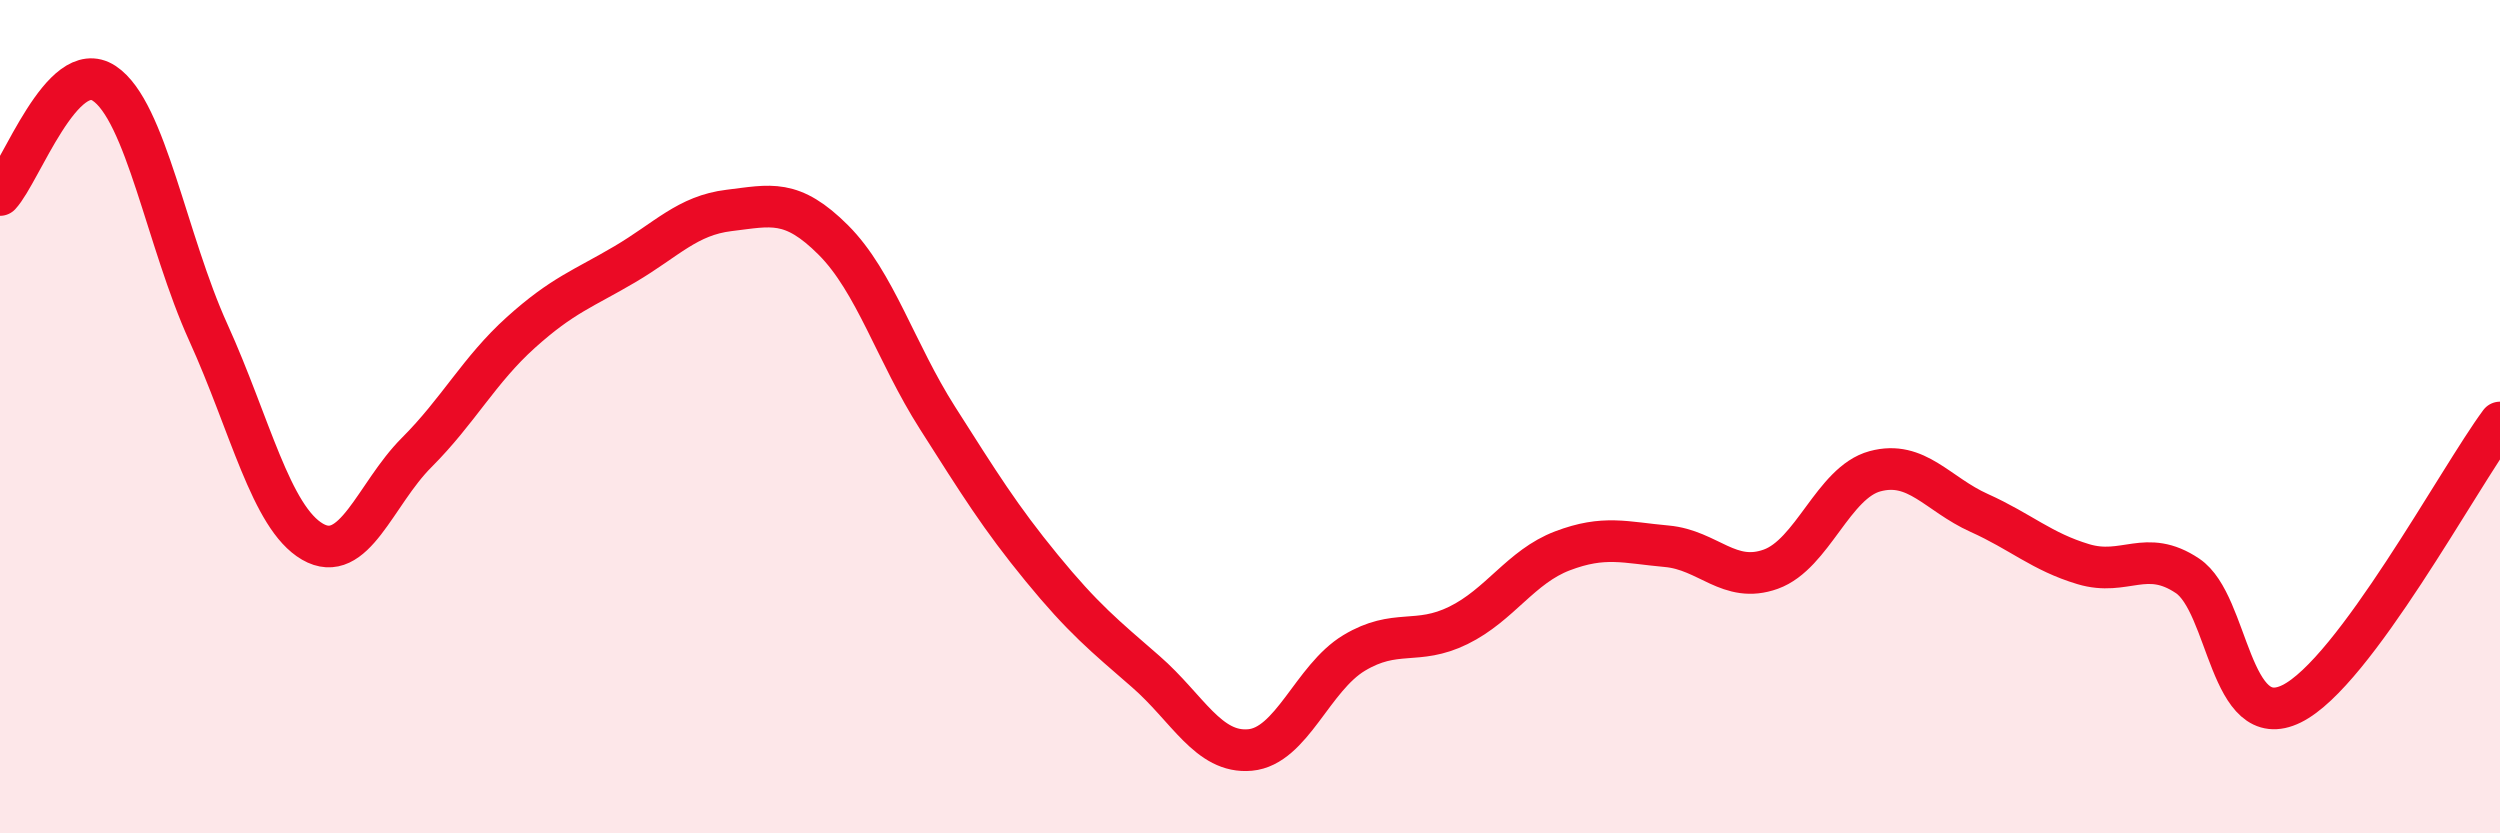
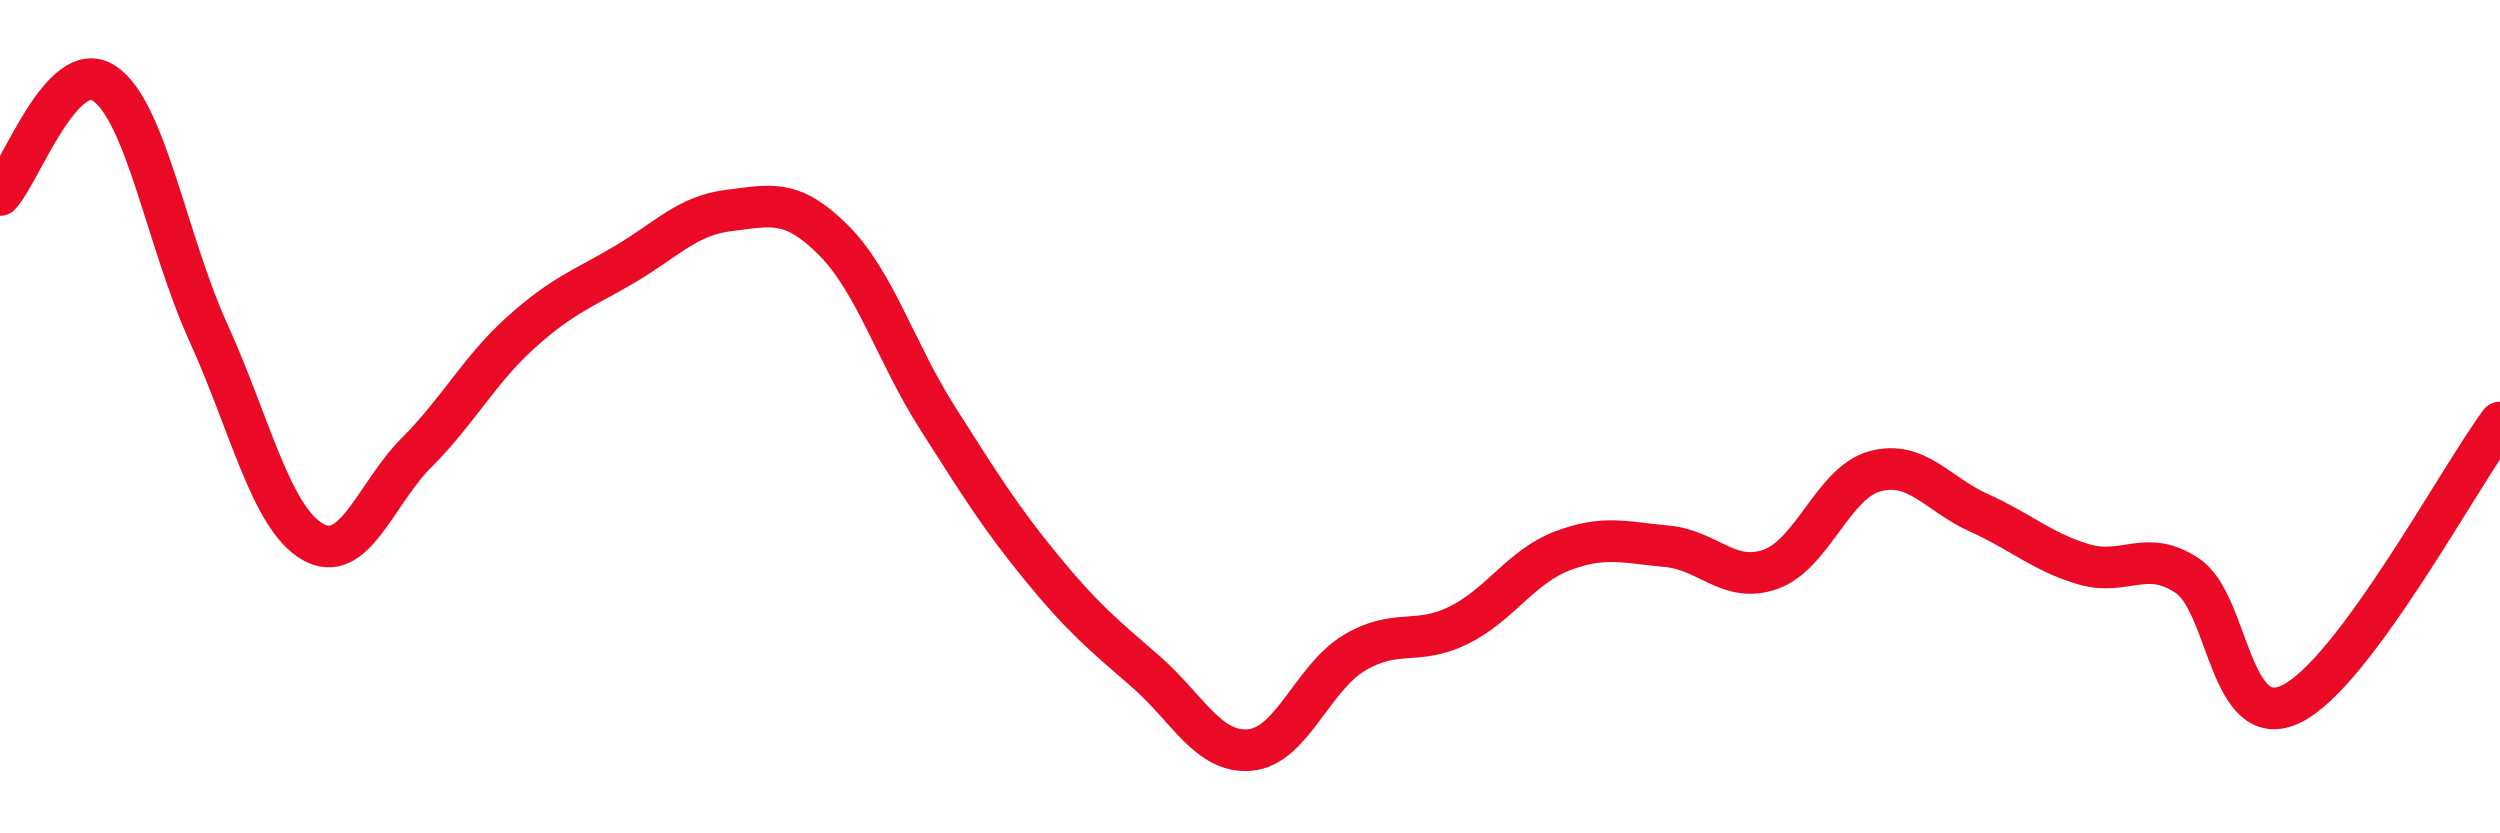
<svg xmlns="http://www.w3.org/2000/svg" width="60" height="20" viewBox="0 0 60 20">
-   <path d="M 0,4.68 C 0.5,4.14 1.5,1.34 2.5,2 C 3.5,2.66 4,5.78 5,7.98 C 6,10.18 6.5,12.42 7.5,13 C 8.5,13.58 9,11.86 10,10.86 C 11,9.86 11.5,8.88 12.5,7.98 C 13.5,7.08 14,6.93 15,6.34 C 16,5.75 16.5,5.17 17.5,5.05 C 18.5,4.93 19,4.76 20,5.76 C 21,6.76 21.5,8.46 22.5,10.03 C 23.5,11.6 24,12.41 25,13.63 C 26,14.85 26.5,15.25 27.5,16.12 C 28.5,16.99 29,18.09 30,18 C 31,17.91 31.5,16.27 32.5,15.67 C 33.5,15.07 34,15.5 35,15.01 C 36,14.52 36.5,13.6 37.5,13.22 C 38.5,12.84 39,13.02 40,13.11 C 41,13.2 41.5,14.02 42.5,13.66 C 43.5,13.3 44,11.58 45,11.31 C 46,11.04 46.5,11.86 47.5,12.31 C 48.5,12.76 49,13.24 50,13.54 C 51,13.84 51.5,13.15 52.5,13.82 C 53.5,14.49 53.5,17.63 55,16.89 C 56.5,16.15 59,11.49 60,10.14L60 20L0 20Z" fill="#EB0A25" opacity="0.1" stroke-linecap="round" stroke-linejoin="round" />
  <path d="M 0,4.68 C 0.5,4.14 1.5,1.34 2.5,2 C 3.5,2.66 4,5.78 5,7.98 C 6,10.18 6.5,12.42 7.5,13 C 8.5,13.58 9,11.86 10,10.86 C 11,9.86 11.5,8.88 12.5,7.98 C 13.5,7.08 14,6.93 15,6.34 C 16,5.75 16.5,5.17 17.5,5.05 C 18.5,4.93 19,4.76 20,5.76 C 21,6.76 21.5,8.46 22.5,10.03 C 23.5,11.6 24,12.41 25,13.63 C 26,14.85 26.5,15.25 27.5,16.12 C 28.5,16.99 29,18.09 30,18 C 31,17.91 31.5,16.27 32.5,15.67 C 33.5,15.07 34,15.5 35,15.01 C 36,14.52 36.5,13.6 37.5,13.22 C 38.5,12.84 39,13.02 40,13.11 C 41,13.2 41.5,14.02 42.5,13.66 C 43.5,13.3 44,11.58 45,11.31 C 46,11.04 46.5,11.86 47.5,12.31 C 48.5,12.76 49,13.24 50,13.54 C 51,13.84 51.5,13.15 52.5,13.82 C 53.5,14.49 53.5,17.63 55,16.89 C 56.5,16.15 59,11.49 60,10.14" stroke="#EB0A25" stroke-width="1" fill="none" stroke-linecap="round" stroke-linejoin="round" />
</svg>